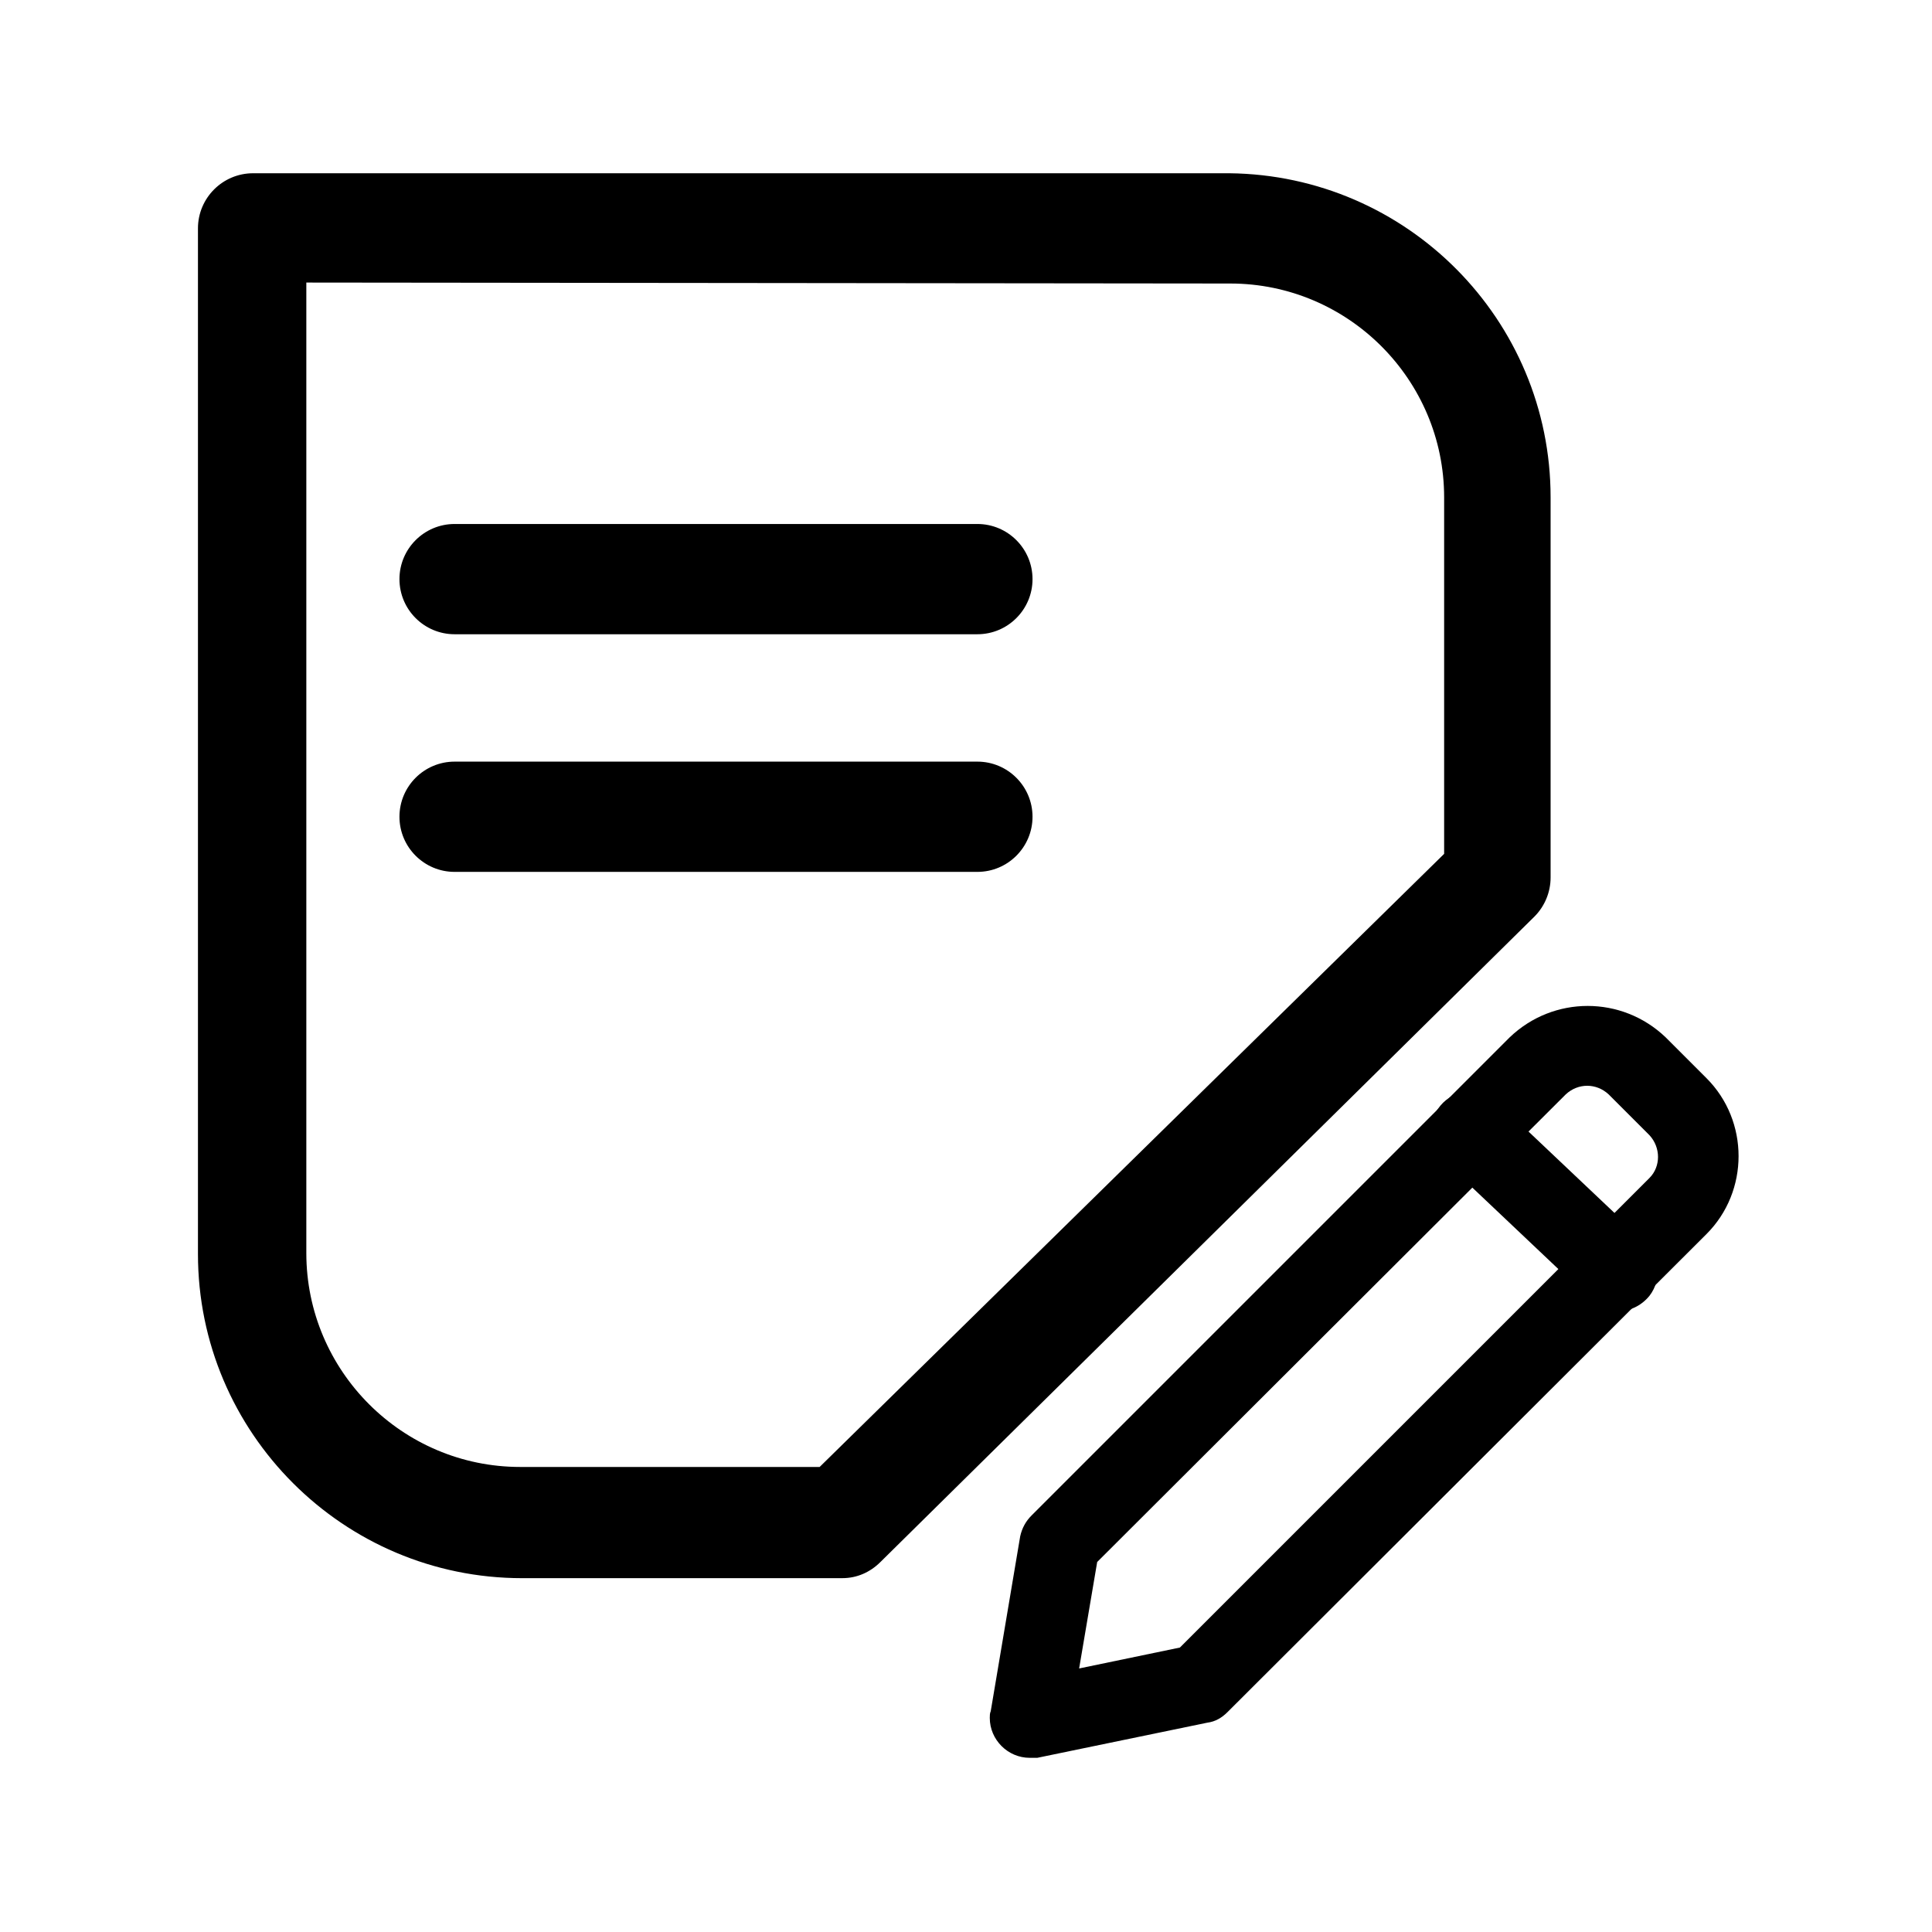
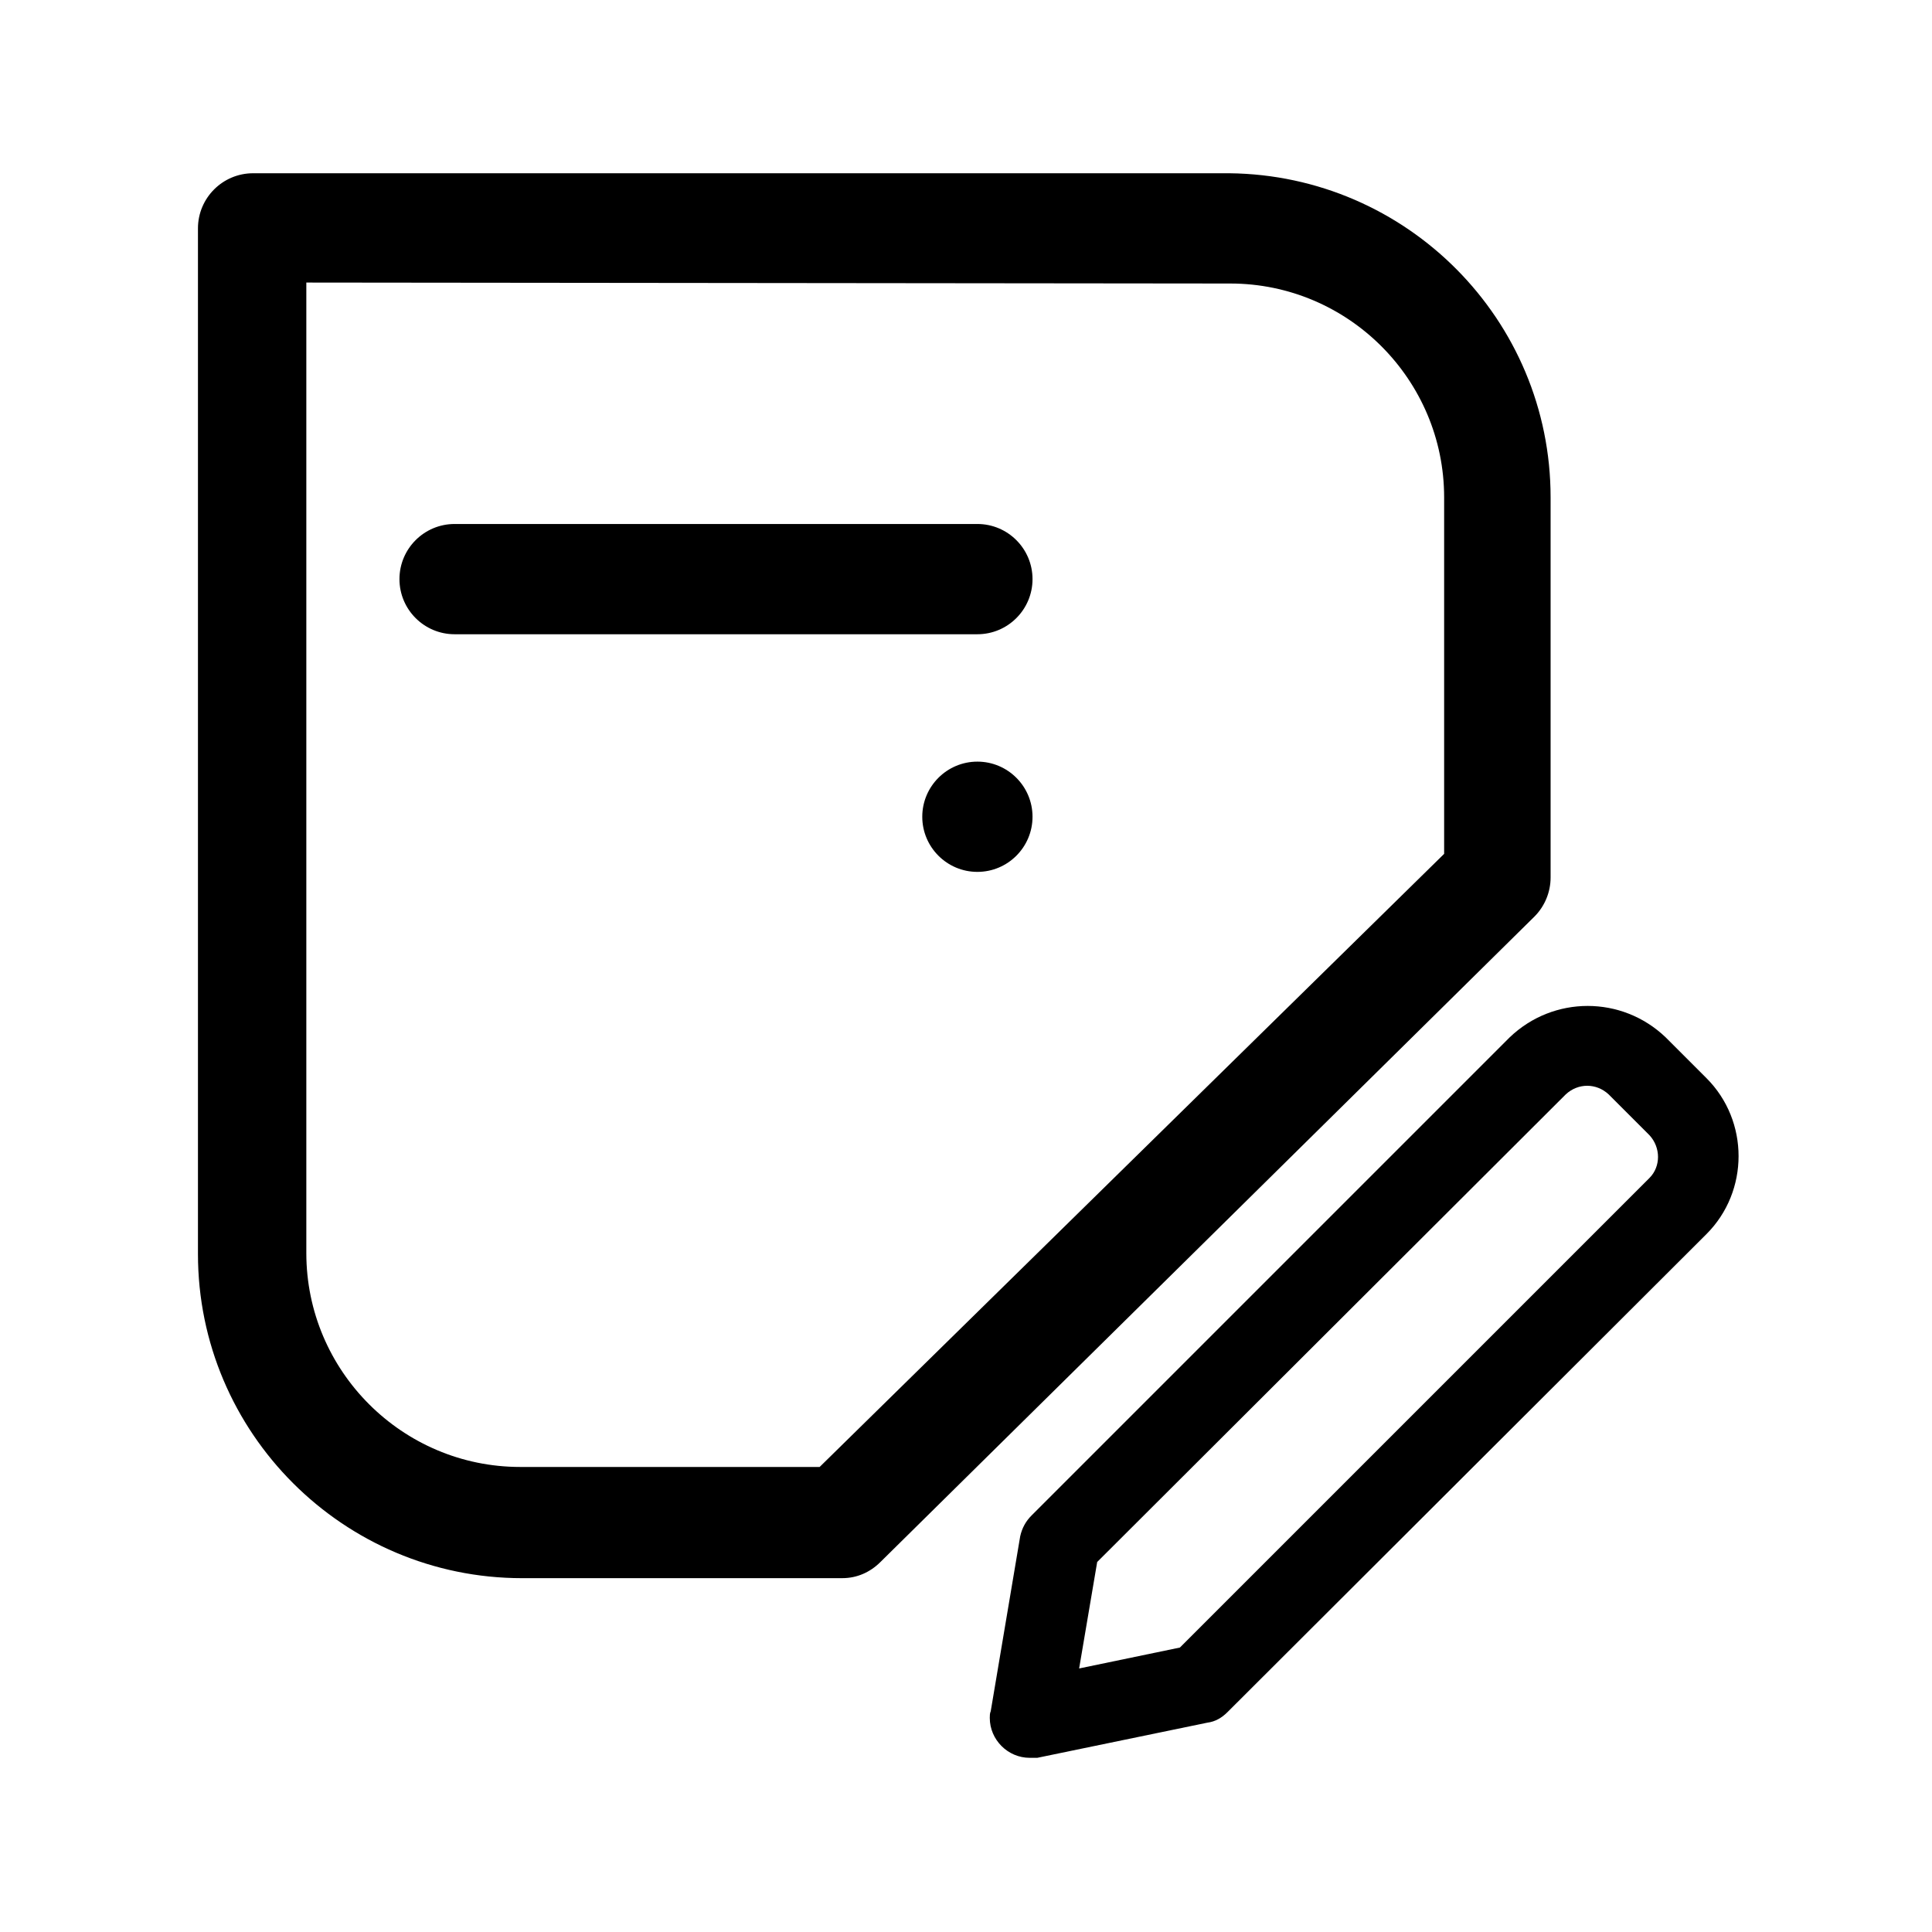
<svg xmlns="http://www.w3.org/2000/svg" fill="#000000" width="800px" height="800px" version="1.1" viewBox="144 144 512 512">
  <g>
    <path d="m367.25 562.23h-84.891c-47.359 0-85.898-38.543-85.898-85.898v-271.81c0-8.062 6.551-14.609 14.609-14.609h258.71c47.105 0.504 85.145 38.793 85.145 85.898v100.76c0 3.777-1.512 7.559-4.281 10.328l-173.31 171.04c-2.773 2.773-6.297 4.285-10.078 4.285zm-142.07-343.35v257.2c0 31.234 25.441 56.68 56.68 56.68h79.352l165.5-162.48v-94.465c0-31.234-25.441-56.68-56.68-56.68zm191.7 390.96c-5.793 0-10.578-4.785-10.578-10.578 0-0.504 0-1.258 0.25-1.762l7.809-46.352c0.504-2.266 1.512-4.031 3.023-5.543l126.71-126.71c11.586-11.082 29.727-11.082 41.312 0l10.832 10.832c11.336 11.336 11.336 29.977 0 41.312l-126.96 126.71c-1.512 1.512-3.273 2.519-5.289 2.769l-45.09 9.32zm17.887-51.895-4.785 28.215 26.703-5.543 124.44-124.44c3.023-3.023 3.023-8.062 0-11.336l-10.832-10.832c-3.273-3.023-8.062-3.023-11.336 0z" />
-     <path d="m403.02 345.84c8.062 0 14.609 6.551 14.609 14.609 0 8.062-6.551 14.609-14.609 14.609h-138.55c-8.062 0-14.609-6.551-14.609-14.609 0-8.062 6.551-14.609 14.609-14.609zm0-62.977c8.062 0 14.609 6.551 14.609 14.609 0 8.062-6.551 14.609-14.609 14.609h-138.55c-8.062 0-14.609-6.551-14.609-14.609 0-8.062 6.551-14.609 14.609-14.609z" />
-     <path d="m571.8 490.43c-2.769 0-5.289-1.008-7.055-2.769l-37.785-35.77c-4.535-3.777-5.039-10.328-1.258-14.863 3.777-4.535 10.328-5.039 14.863-1.258 0.25 0.25 0.754 0.504 1.008 1.008l37.785 35.77c4.535 3.527 5.289 10.328 1.762 14.863-2.266 2.769-5.543 4.281-9.07 4.031z" />
+     <path d="m403.02 345.84c8.062 0 14.609 6.551 14.609 14.609 0 8.062-6.551 14.609-14.609 14.609c-8.062 0-14.609-6.551-14.609-14.609 0-8.062 6.551-14.609 14.609-14.609zm0-62.977c8.062 0 14.609 6.551 14.609 14.609 0 8.062-6.551 14.609-14.609 14.609h-138.55c-8.062 0-14.609-6.551-14.609-14.609 0-8.062 6.551-14.609 14.609-14.609z" />
  </g>
</svg>